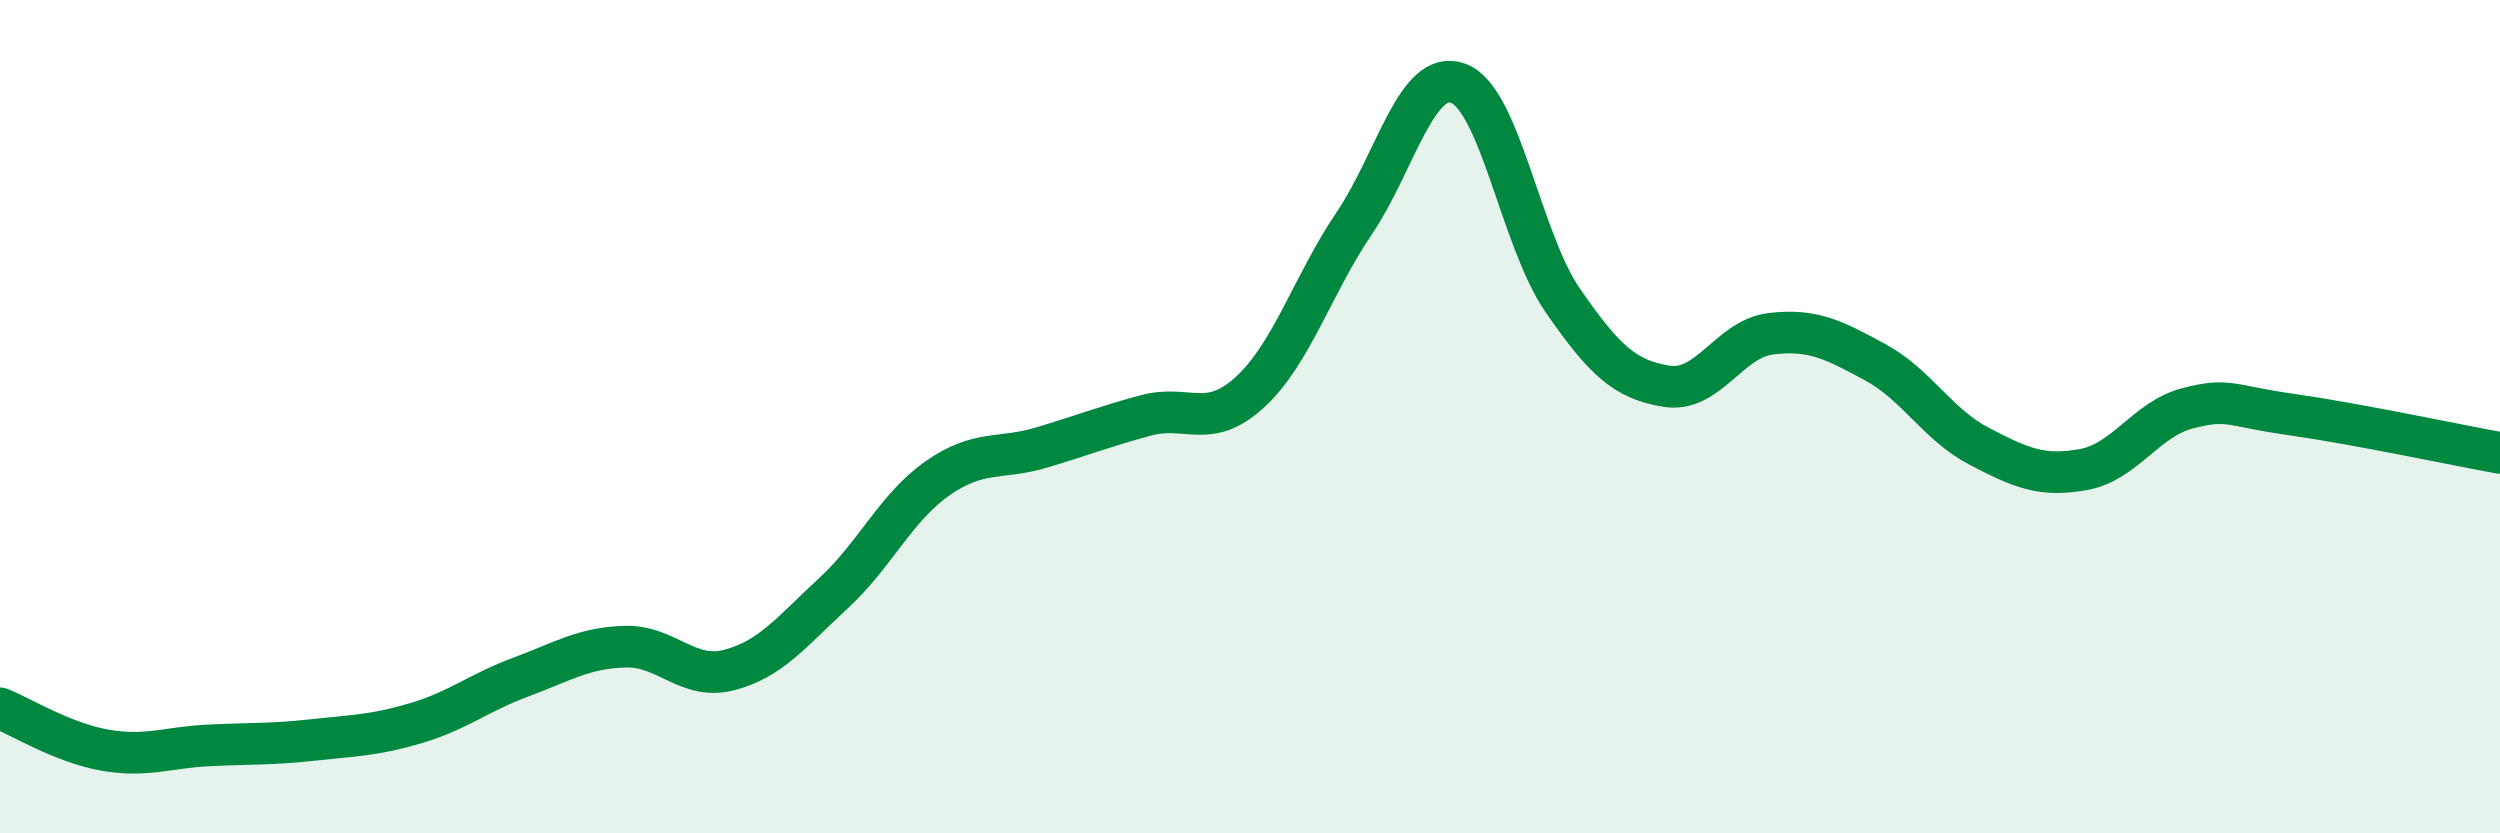
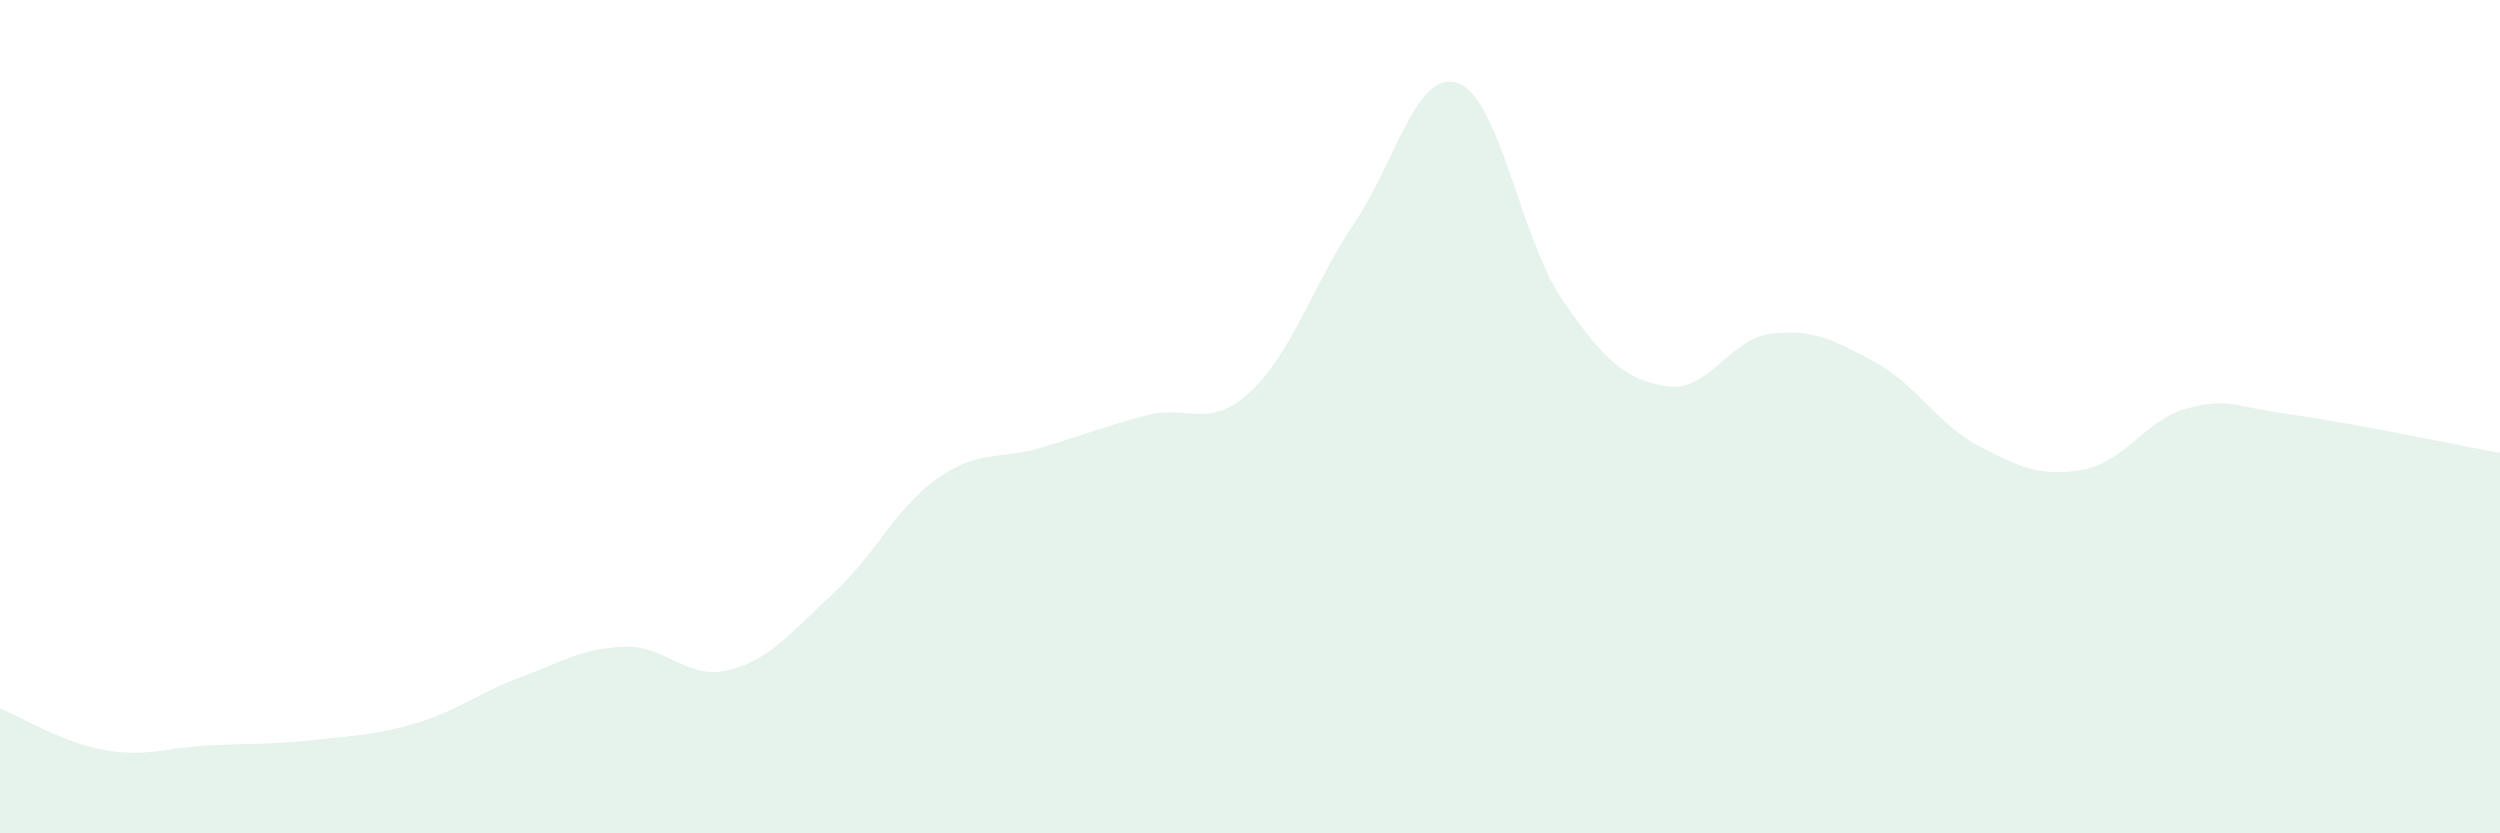
<svg xmlns="http://www.w3.org/2000/svg" width="60" height="20" viewBox="0 0 60 20">
  <path d="M 0,17 C 0.5,17.2 1.5,17.82 2.5,18 C 3.5,18.18 4,17.94 5,17.89 C 6,17.84 6.5,17.87 7.5,17.76 C 8.5,17.65 9,17.65 10,17.35 C 11,17.05 11.5,16.62 12.5,16.25 C 13.5,15.88 14,15.55 15,15.52 C 16,15.49 16.5,16.34 17.5,16.08 C 18.5,15.82 19,15.16 20,14.24 C 21,13.32 21.5,12.18 22.5,11.48 C 23.5,10.78 24,11.04 25,10.74 C 26,10.44 26.5,10.24 27.5,9.97 C 28.5,9.7 29,10.33 30,9.41 C 31,8.49 31.5,6.84 32.5,5.36 C 33.5,3.88 34,1.63 35,2 C 36,2.37 36.5,5.75 37.5,7.2 C 38.5,8.65 39,9.11 40,9.27 C 41,9.43 41.5,8.13 42.5,8.01 C 43.5,7.89 44,8.15 45,8.69 C 46,9.23 46.5,10.19 47.5,10.71 C 48.5,11.23 49,11.45 50,11.27 C 51,11.09 51.5,10.06 52.5,9.8 C 53.5,9.54 53.5,9.74 55,9.95 C 56.5,10.16 59,10.69 60,10.87L60 20L0 20Z" fill="#008740" opacity="0.1" stroke-linecap="round" stroke-linejoin="round" />
-   <path d="M 0,17 C 0.5,17.2 1.5,17.82 2.5,18 C 3.5,18.18 4,17.94 5,17.89 C 6,17.84 6.5,17.87 7.5,17.76 C 8.5,17.65 9,17.65 10,17.35 C 11,17.05 11.5,16.62 12.5,16.25 C 13.5,15.88 14,15.55 15,15.52 C 16,15.49 16.5,16.34 17.5,16.08 C 18.5,15.82 19,15.16 20,14.24 C 21,13.32 21.5,12.18 22.5,11.48 C 23.5,10.78 24,11.04 25,10.74 C 26,10.44 26.5,10.24 27.5,9.97 C 28.5,9.7 29,10.33 30,9.41 C 31,8.49 31.5,6.84 32.5,5.36 C 33.5,3.88 34,1.63 35,2 C 36,2.37 36.5,5.75 37.5,7.2 C 38.5,8.65 39,9.11 40,9.27 C 41,9.43 41.5,8.13 42.5,8.01 C 43.5,7.89 44,8.15 45,8.69 C 46,9.23 46.5,10.19 47.5,10.71 C 48.5,11.23 49,11.45 50,11.27 C 51,11.09 51.5,10.06 52.5,9.8 C 53.5,9.54 53.5,9.74 55,9.95 C 56.5,10.16 59,10.69 60,10.87" stroke="#008740" stroke-width="1" fill="none" stroke-linecap="round" stroke-linejoin="round" />
</svg>